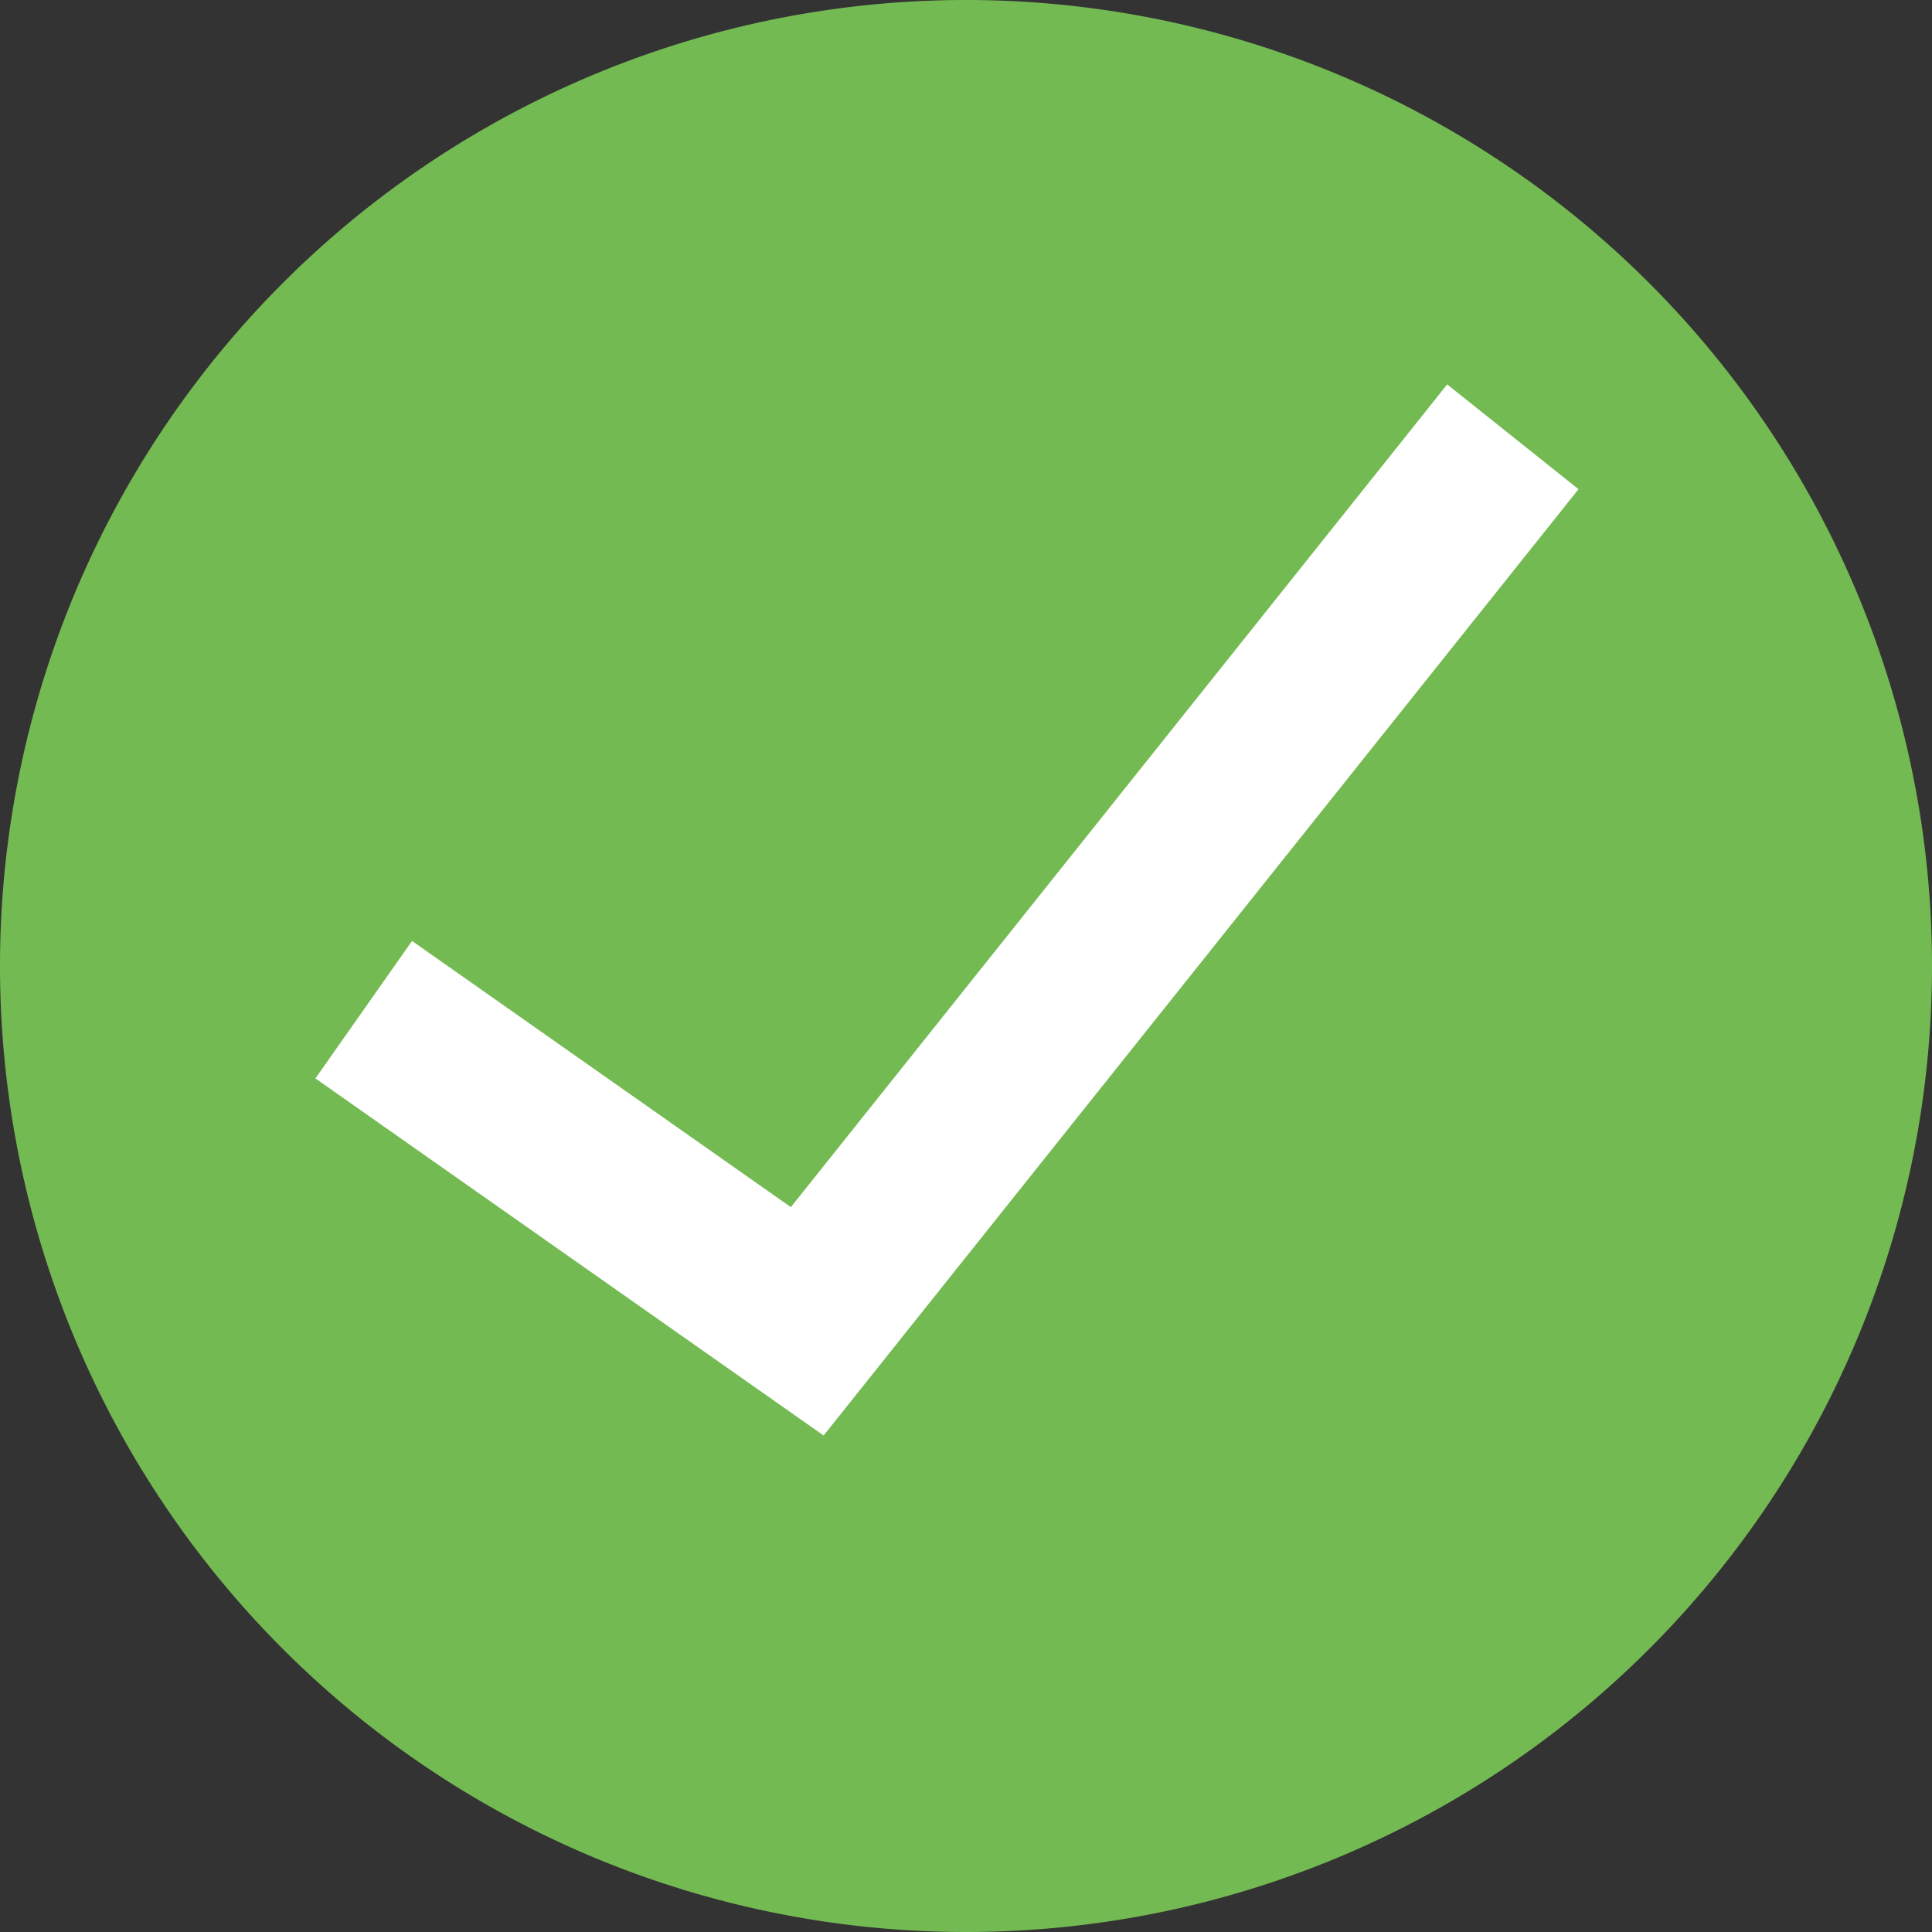
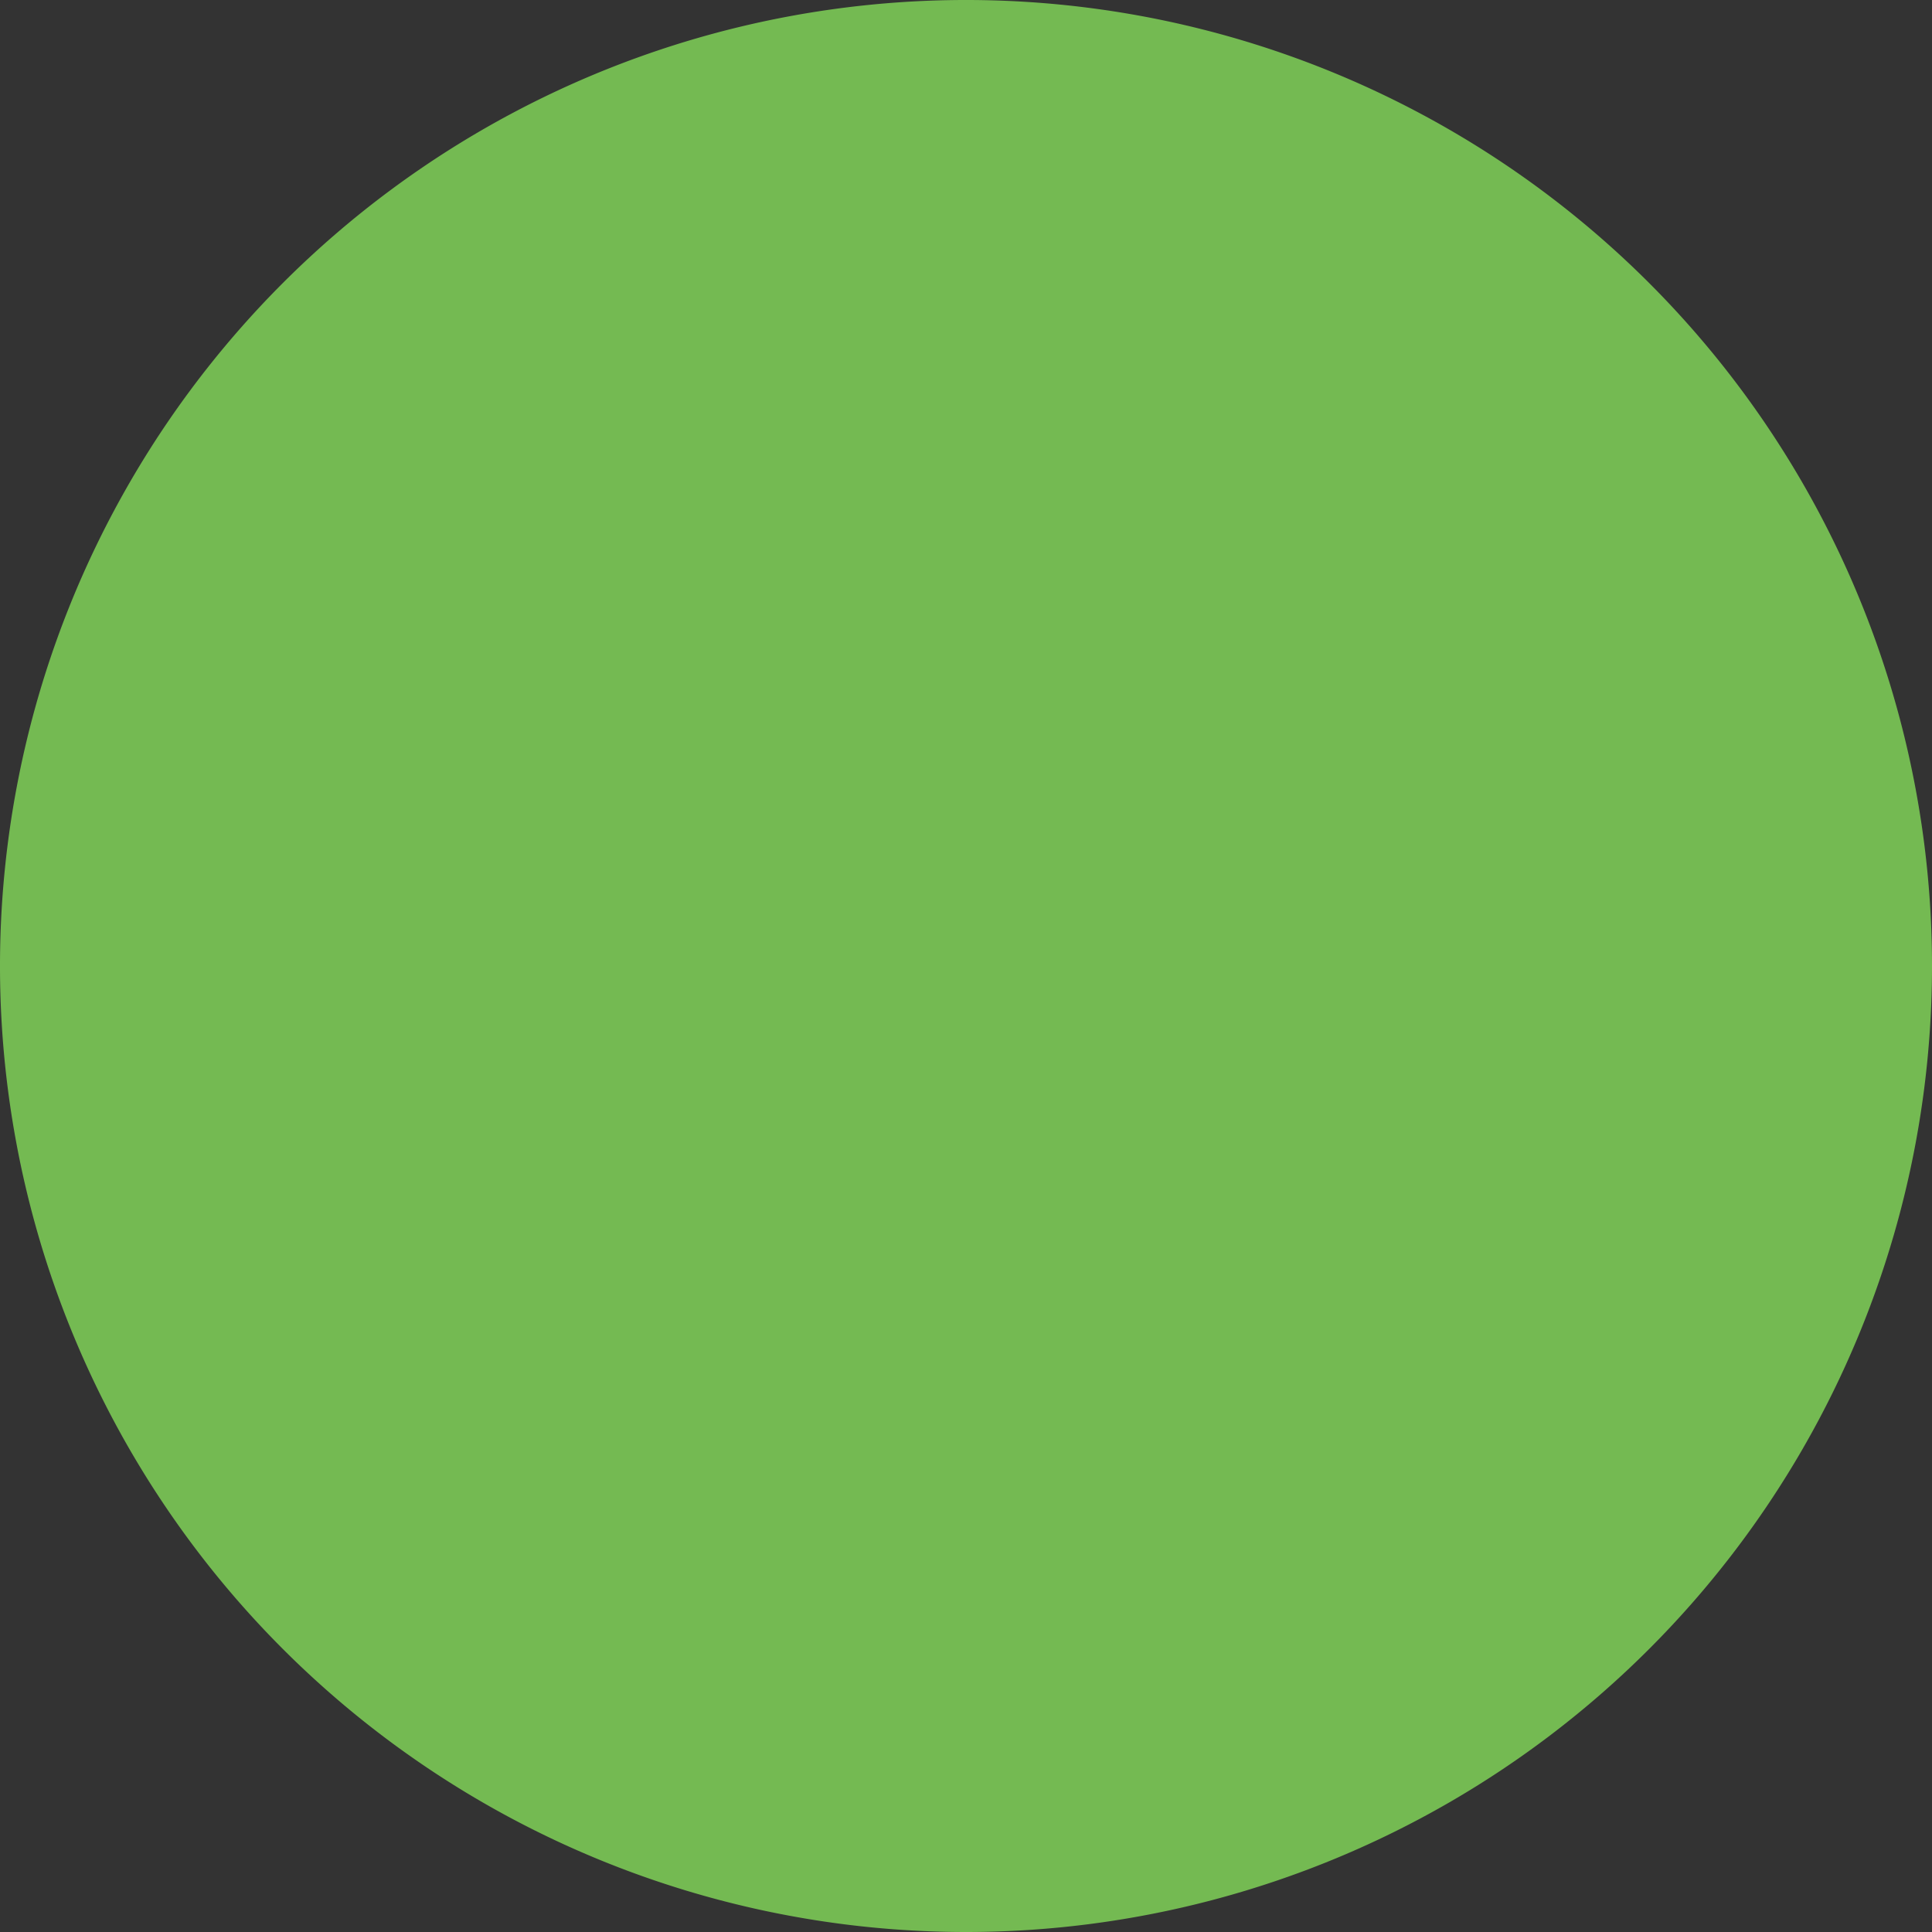
<svg xmlns="http://www.w3.org/2000/svg" id="Layer_1" data-name="Layer 1" viewBox="0 0 23 23">
  <rect x="0" y="0" width="23" height="23" fill="#333333" stroke="none" />
  <defs>
    <style>.cls-1{fill:#74ba52;}.cls-2{fill:none;stroke:#fff;stroke-miterlimit:10;stroke-width:2px;}</style>
  </defs>
  <title>icon_booked</title>
  <g id="Layer_1-2" data-name="Layer 1-2">
    <g id="BASKET">
      <g id="SP-BASKET">
        <g id="if_ok_circle_1303886" data-name="if ok circle 1303886">
-           <path id="Shape" class="cls-1" d="M23,11.5A11.5,11.5,0,1,0,11.5,23,11.5,11.5,0,0,0,23,11.5Z" />
+           <path id="Shape" class="cls-1" d="M23,11.5A11.5,11.5,0,1,0,11.5,23,11.5,11.5,0,0,0,23,11.5" />
        </g>
      </g>
    </g>
  </g>
-   <polyline class="cls-2" points="4.33 12.02 9.61 15.73 18.01 5.2" />
</svg>